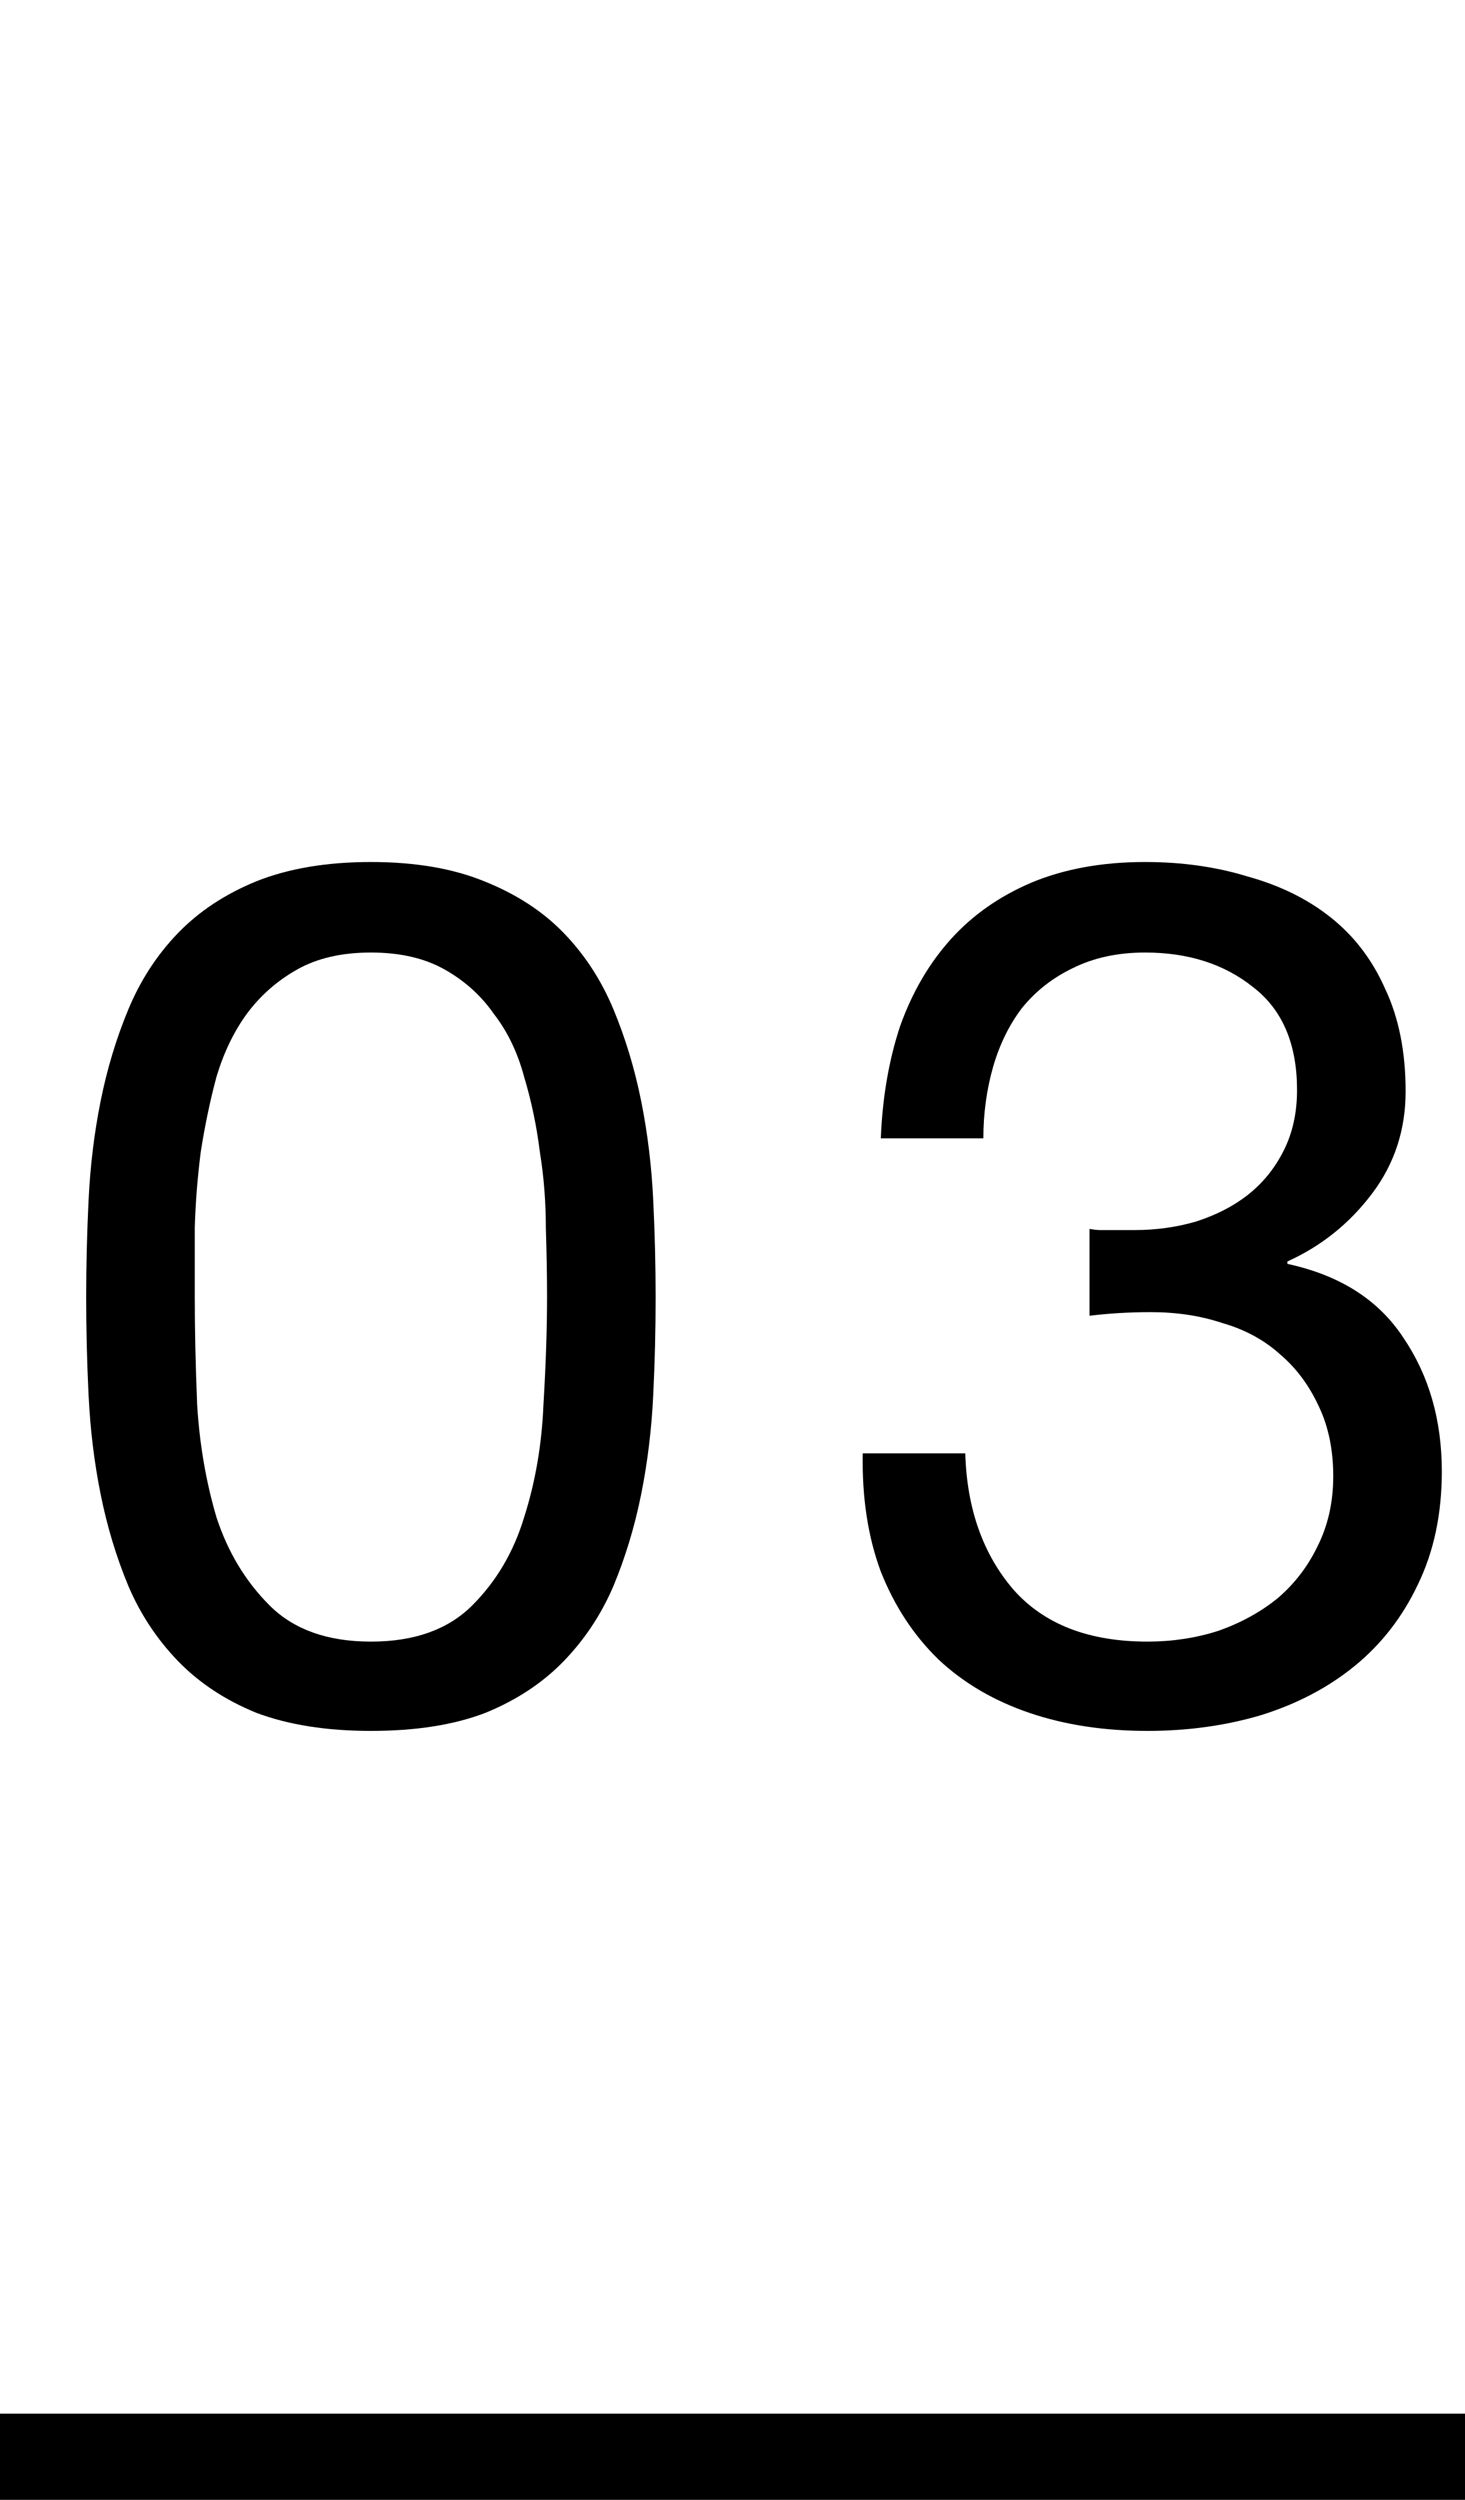
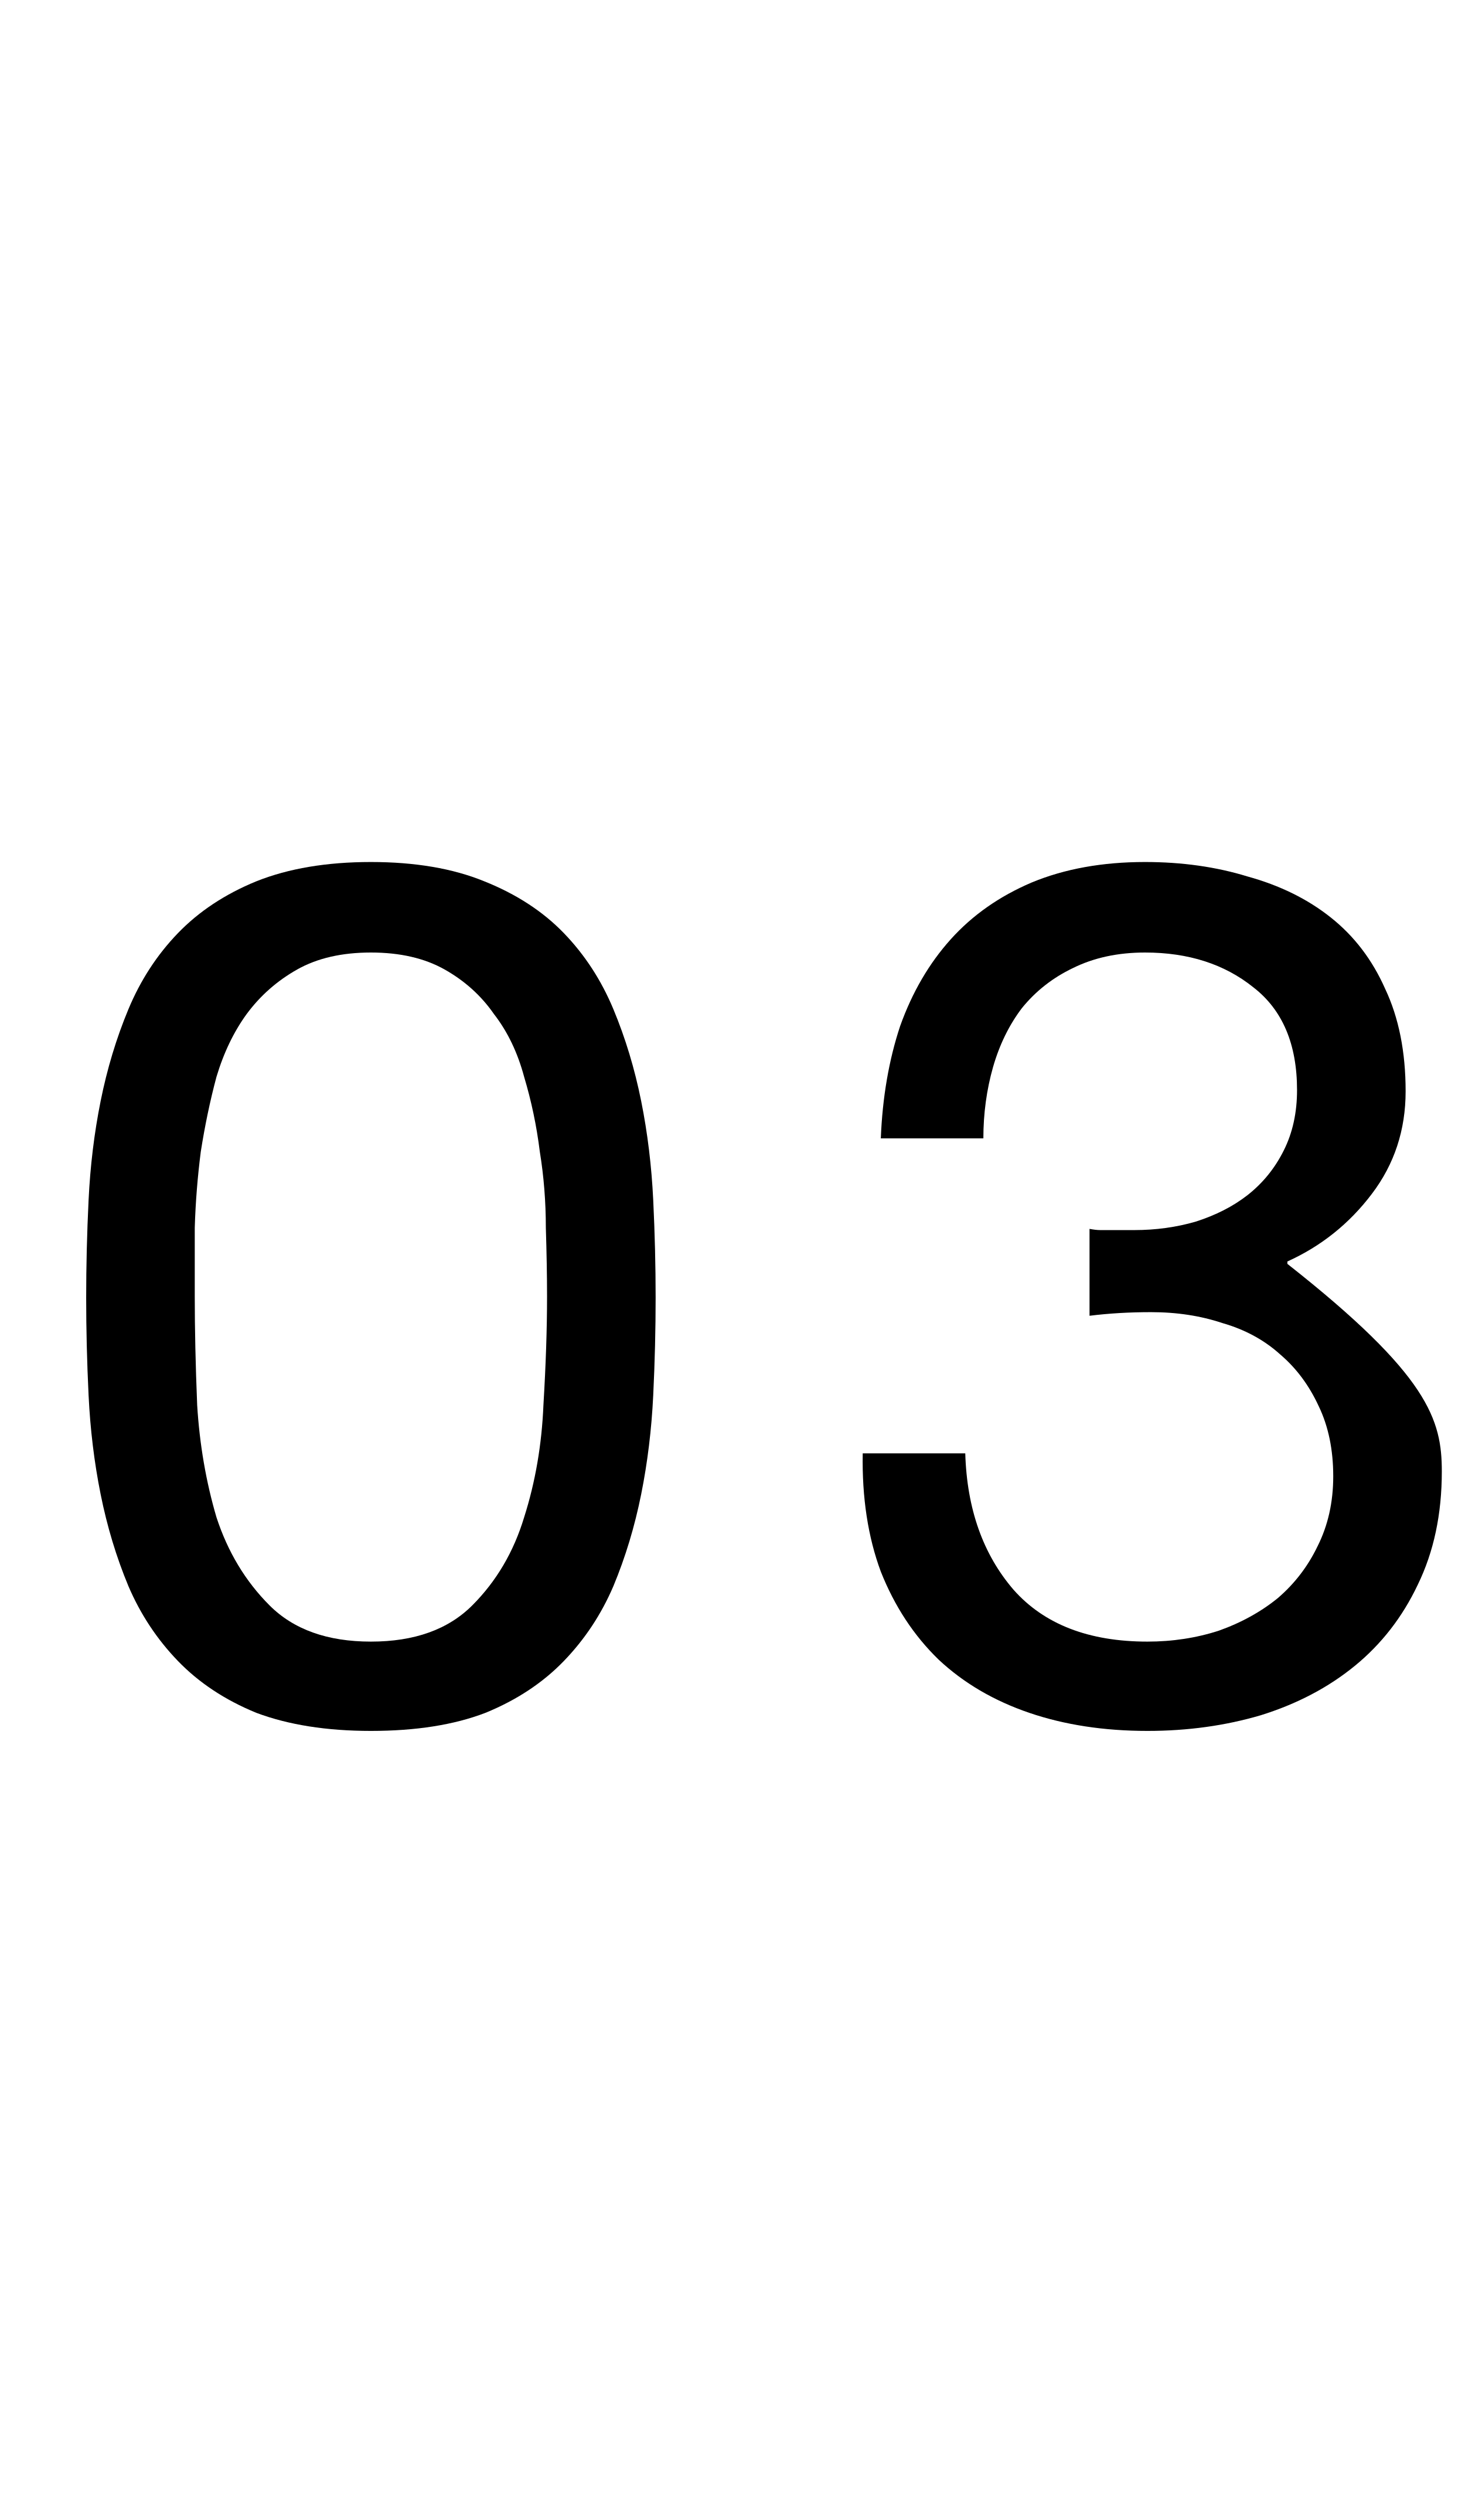
<svg xmlns="http://www.w3.org/2000/svg" width="17" height="29" viewBox="0 0 17 29" fill="none">
-   <path d="M12.643 14.256C12.69 14.265 12.732 14.27 12.769 14.27C12.816 14.27 12.863 14.27 12.909 14.27H13.161C13.413 14.27 13.651 14.237 13.875 14.172C14.109 14.097 14.309 13.995 14.477 13.864C14.655 13.724 14.795 13.551 14.897 13.346C15 13.141 15.051 12.907 15.051 12.646C15.051 12.114 14.883 11.717 14.547 11.456C14.211 11.185 13.791 11.05 13.287 11.05C12.97 11.05 12.69 11.111 12.447 11.232C12.214 11.344 12.018 11.498 11.859 11.694C11.71 11.89 11.598 12.119 11.523 12.38C11.449 12.641 11.411 12.917 11.411 13.206H10.221C10.24 12.73 10.315 12.296 10.445 11.904C10.585 11.512 10.781 11.176 11.033 10.896C11.285 10.616 11.598 10.397 11.971 10.238C12.354 10.079 12.793 10 13.287 10C13.717 10 14.113 10.056 14.477 10.168C14.851 10.271 15.173 10.429 15.443 10.644C15.714 10.859 15.924 11.134 16.073 11.47C16.232 11.806 16.311 12.203 16.311 12.66C16.311 13.108 16.181 13.505 15.919 13.85C15.658 14.195 15.331 14.457 14.939 14.634V14.662C15.546 14.793 15.994 15.077 16.283 15.516C16.582 15.955 16.731 16.473 16.731 17.07C16.731 17.565 16.638 18.003 16.451 18.386C16.274 18.759 16.031 19.072 15.723 19.324C15.415 19.576 15.051 19.767 14.631 19.898C14.221 20.019 13.782 20.08 13.315 20.08C12.811 20.08 12.354 20.01 11.943 19.87C11.533 19.73 11.183 19.525 10.893 19.254C10.604 18.974 10.38 18.633 10.221 18.232C10.072 17.831 10.002 17.373 10.011 16.86H11.201C11.22 17.504 11.407 18.031 11.761 18.442C12.116 18.843 12.634 19.044 13.315 19.044C13.605 19.044 13.88 19.002 14.141 18.918C14.403 18.825 14.631 18.699 14.827 18.54C15.023 18.372 15.177 18.171 15.289 17.938C15.411 17.695 15.471 17.425 15.471 17.126C15.471 16.818 15.415 16.547 15.303 16.314C15.191 16.071 15.042 15.871 14.855 15.712C14.669 15.544 14.445 15.423 14.183 15.348C13.931 15.264 13.656 15.222 13.357 15.222C13.105 15.222 12.867 15.236 12.643 15.264V14.256Z" fill="black" />
+   <path d="M12.643 14.256C12.69 14.265 12.732 14.27 12.769 14.27C12.816 14.27 12.863 14.27 12.909 14.27H13.161C13.413 14.27 13.651 14.237 13.875 14.172C14.109 14.097 14.309 13.995 14.477 13.864C14.655 13.724 14.795 13.551 14.897 13.346C15 13.141 15.051 12.907 15.051 12.646C15.051 12.114 14.883 11.717 14.547 11.456C14.211 11.185 13.791 11.05 13.287 11.05C12.97 11.05 12.69 11.111 12.447 11.232C12.214 11.344 12.018 11.498 11.859 11.694C11.71 11.89 11.598 12.119 11.523 12.38C11.449 12.641 11.411 12.917 11.411 13.206H10.221C10.24 12.73 10.315 12.296 10.445 11.904C10.585 11.512 10.781 11.176 11.033 10.896C11.285 10.616 11.598 10.397 11.971 10.238C12.354 10.079 12.793 10 13.287 10C13.717 10 14.113 10.056 14.477 10.168C14.851 10.271 15.173 10.429 15.443 10.644C15.714 10.859 15.924 11.134 16.073 11.47C16.232 11.806 16.311 12.203 16.311 12.66C16.311 13.108 16.181 13.505 15.919 13.85C15.658 14.195 15.331 14.457 14.939 14.634V14.662C16.582 15.955 16.731 16.473 16.731 17.07C16.731 17.565 16.638 18.003 16.451 18.386C16.274 18.759 16.031 19.072 15.723 19.324C15.415 19.576 15.051 19.767 14.631 19.898C14.221 20.019 13.782 20.08 13.315 20.08C12.811 20.08 12.354 20.01 11.943 19.87C11.533 19.73 11.183 19.525 10.893 19.254C10.604 18.974 10.38 18.633 10.221 18.232C10.072 17.831 10.002 17.373 10.011 16.86H11.201C11.22 17.504 11.407 18.031 11.761 18.442C12.116 18.843 12.634 19.044 13.315 19.044C13.605 19.044 13.88 19.002 14.141 18.918C14.403 18.825 14.631 18.699 14.827 18.54C15.023 18.372 15.177 18.171 15.289 17.938C15.411 17.695 15.471 17.425 15.471 17.126C15.471 16.818 15.415 16.547 15.303 16.314C15.191 16.071 15.042 15.871 14.855 15.712C14.669 15.544 14.445 15.423 14.183 15.348C13.931 15.264 13.656 15.222 13.357 15.222C13.105 15.222 12.867 15.236 12.643 15.264V14.256Z" fill="black" />
  <path d="M2.26 15.04C2.26 15.413 2.269 15.833 2.288 16.3C2.316 16.757 2.391 17.191 2.512 17.602C2.643 18.003 2.848 18.344 3.128 18.624C3.408 18.904 3.8 19.044 4.304 19.044C4.808 19.044 5.2 18.904 5.48 18.624C5.76 18.344 5.961 18.003 6.082 17.602C6.213 17.191 6.287 16.757 6.306 16.3C6.334 15.833 6.348 15.413 6.348 15.04C6.348 14.797 6.343 14.531 6.334 14.242C6.334 13.943 6.311 13.649 6.264 13.36C6.227 13.061 6.166 12.772 6.082 12.492C6.007 12.212 5.891 11.969 5.732 11.764C5.583 11.549 5.391 11.377 5.158 11.246C4.925 11.115 4.64 11.05 4.304 11.05C3.968 11.05 3.683 11.115 3.45 11.246C3.217 11.377 3.021 11.549 2.862 11.764C2.713 11.969 2.596 12.212 2.512 12.492C2.437 12.772 2.377 13.061 2.33 13.36C2.293 13.649 2.269 13.943 2.26 14.242C2.26 14.531 2.26 14.797 2.26 15.04ZM1 15.054C1 14.69 1.009 14.312 1.028 13.92C1.047 13.528 1.093 13.145 1.168 12.772C1.243 12.399 1.35 12.044 1.49 11.708C1.63 11.372 1.821 11.078 2.064 10.826C2.307 10.574 2.61 10.373 2.974 10.224C3.347 10.075 3.791 10 4.304 10C4.817 10 5.256 10.075 5.62 10.224C5.993 10.373 6.301 10.574 6.544 10.826C6.787 11.078 6.978 11.372 7.118 11.708C7.258 12.044 7.365 12.399 7.44 12.772C7.515 13.145 7.561 13.528 7.58 13.92C7.599 14.312 7.608 14.69 7.608 15.054C7.608 15.418 7.599 15.796 7.58 16.188C7.561 16.58 7.515 16.963 7.44 17.336C7.365 17.709 7.258 18.064 7.118 18.4C6.978 18.727 6.787 19.016 6.544 19.268C6.301 19.52 5.998 19.721 5.634 19.87C5.27 20.01 4.827 20.08 4.304 20.08C3.791 20.08 3.347 20.01 2.974 19.87C2.61 19.721 2.307 19.52 2.064 19.268C1.821 19.016 1.63 18.727 1.49 18.4C1.35 18.064 1.243 17.709 1.168 17.336C1.093 16.963 1.047 16.58 1.028 16.188C1.009 15.796 1 15.418 1 15.054Z" fill="black" />
-   <path d="M17 28V29H0V28H17Z" fill="black" />
</svg>